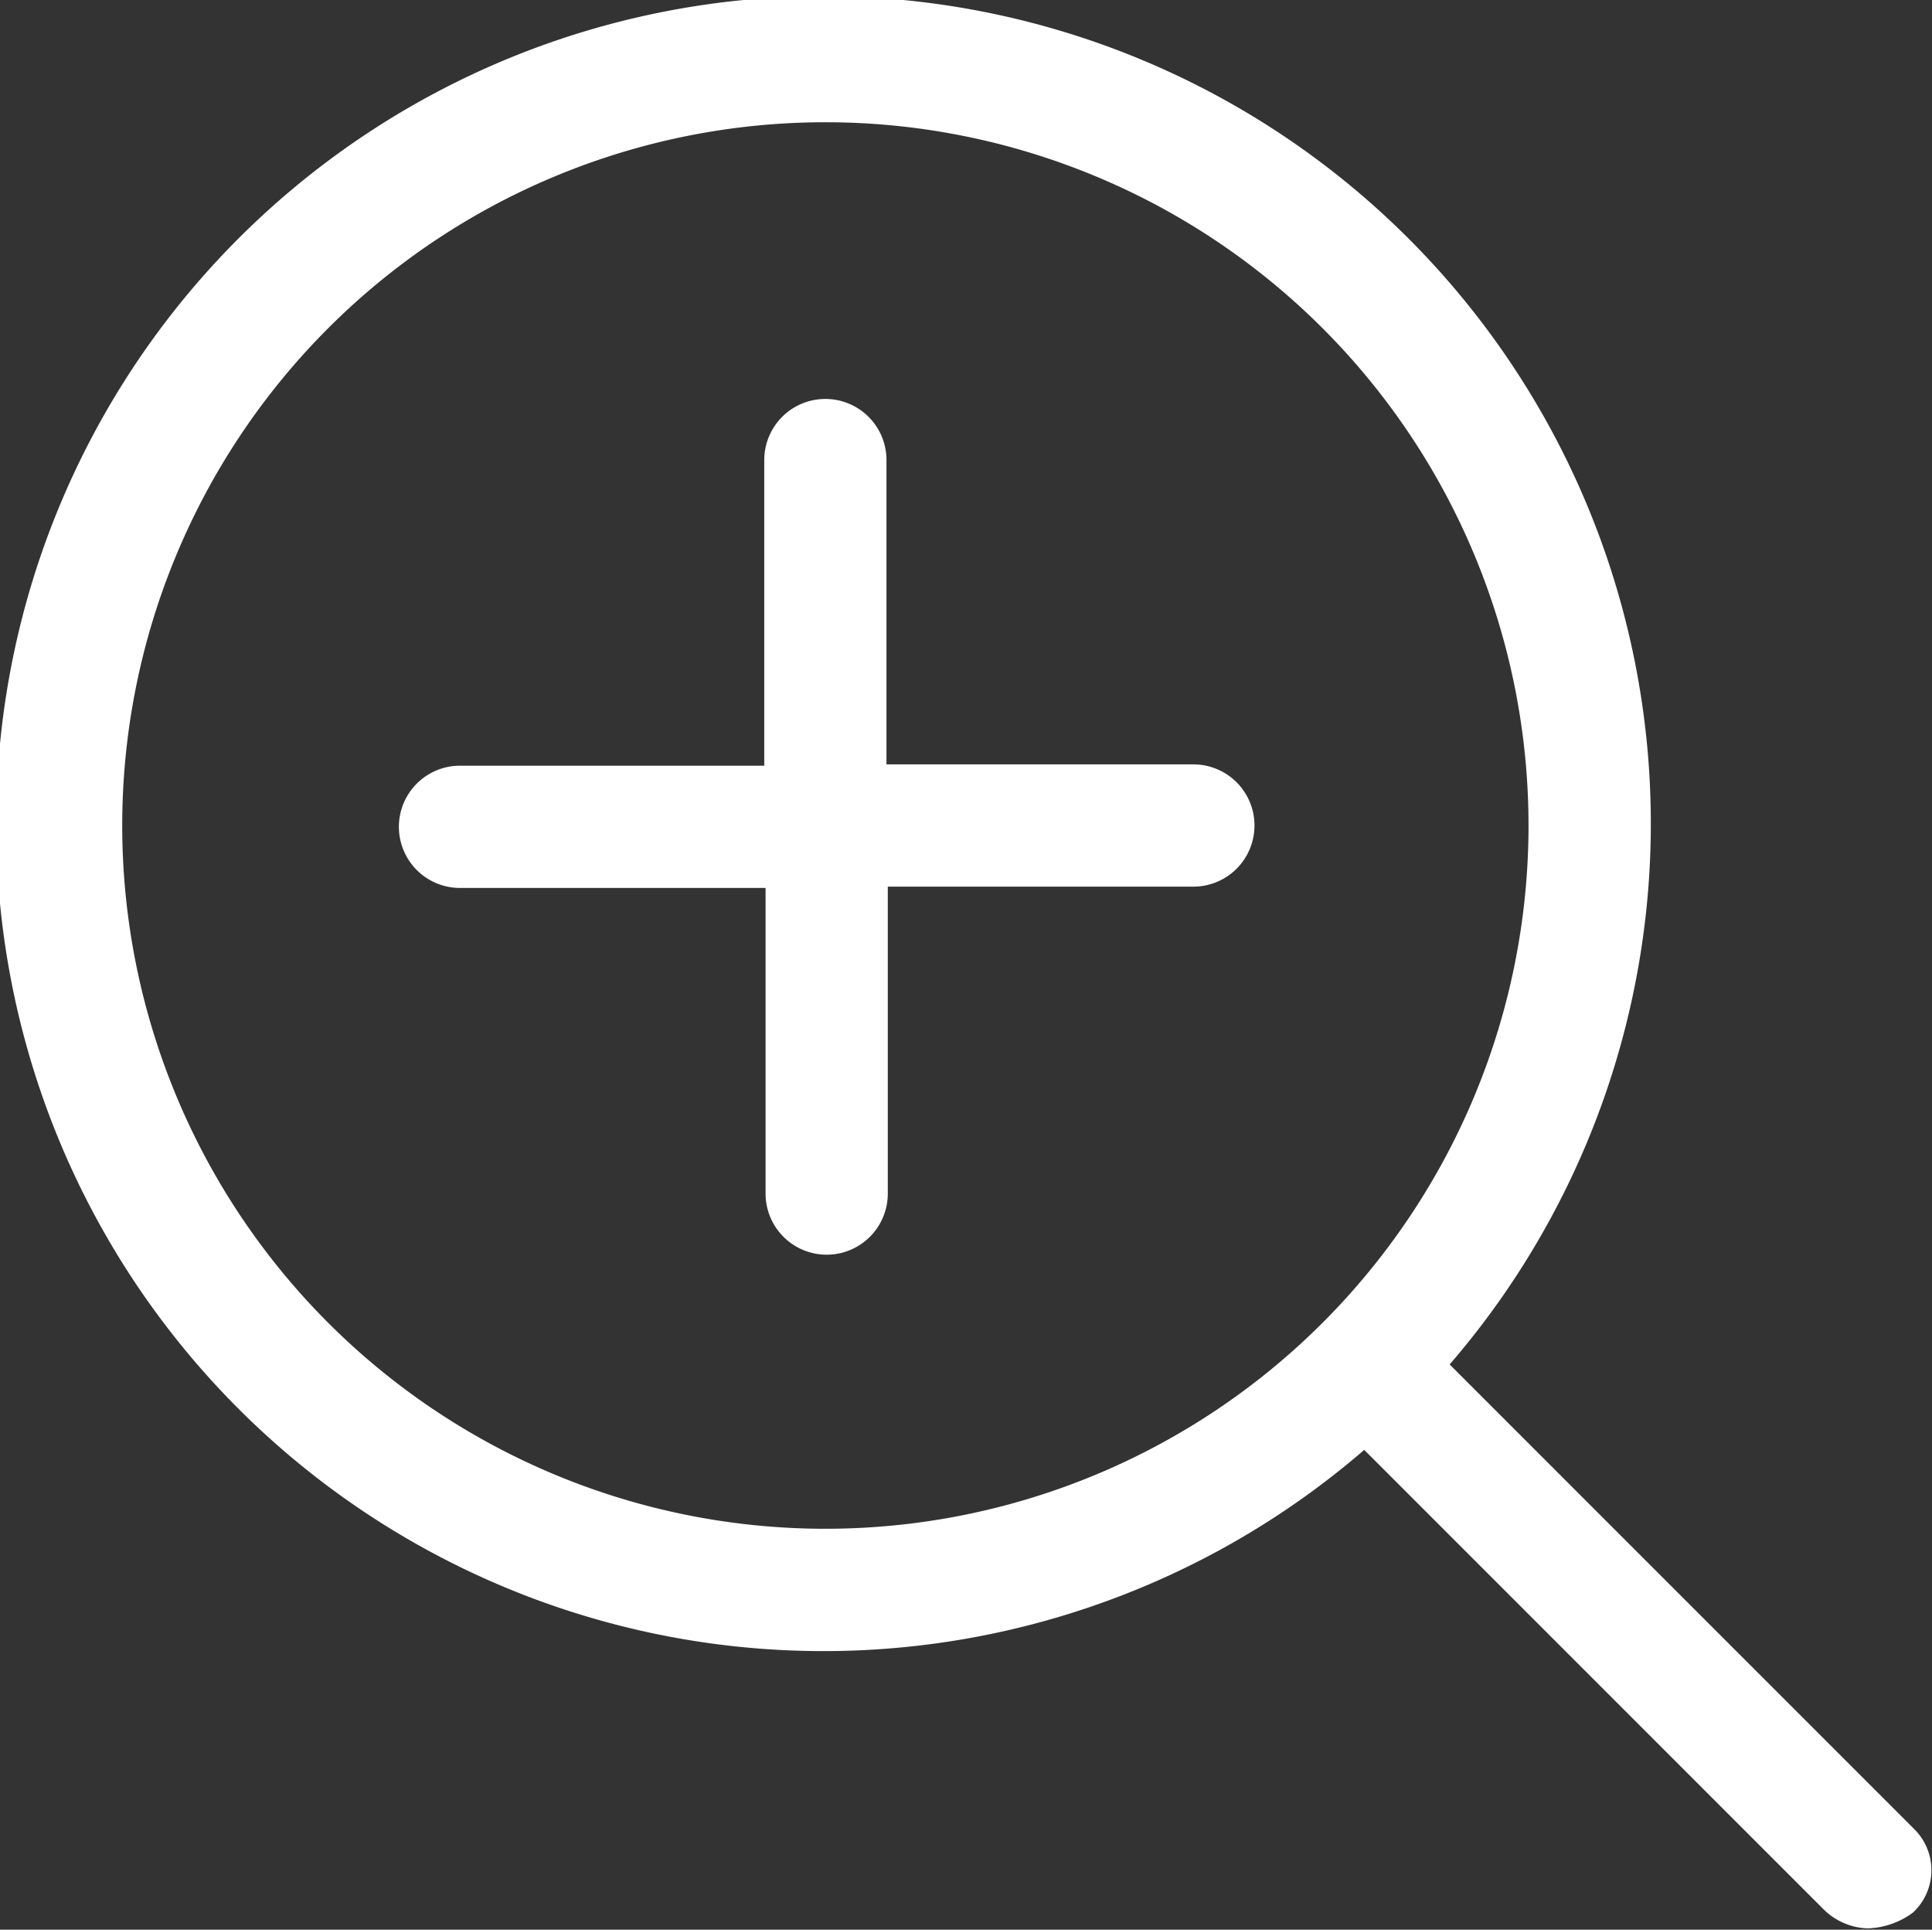
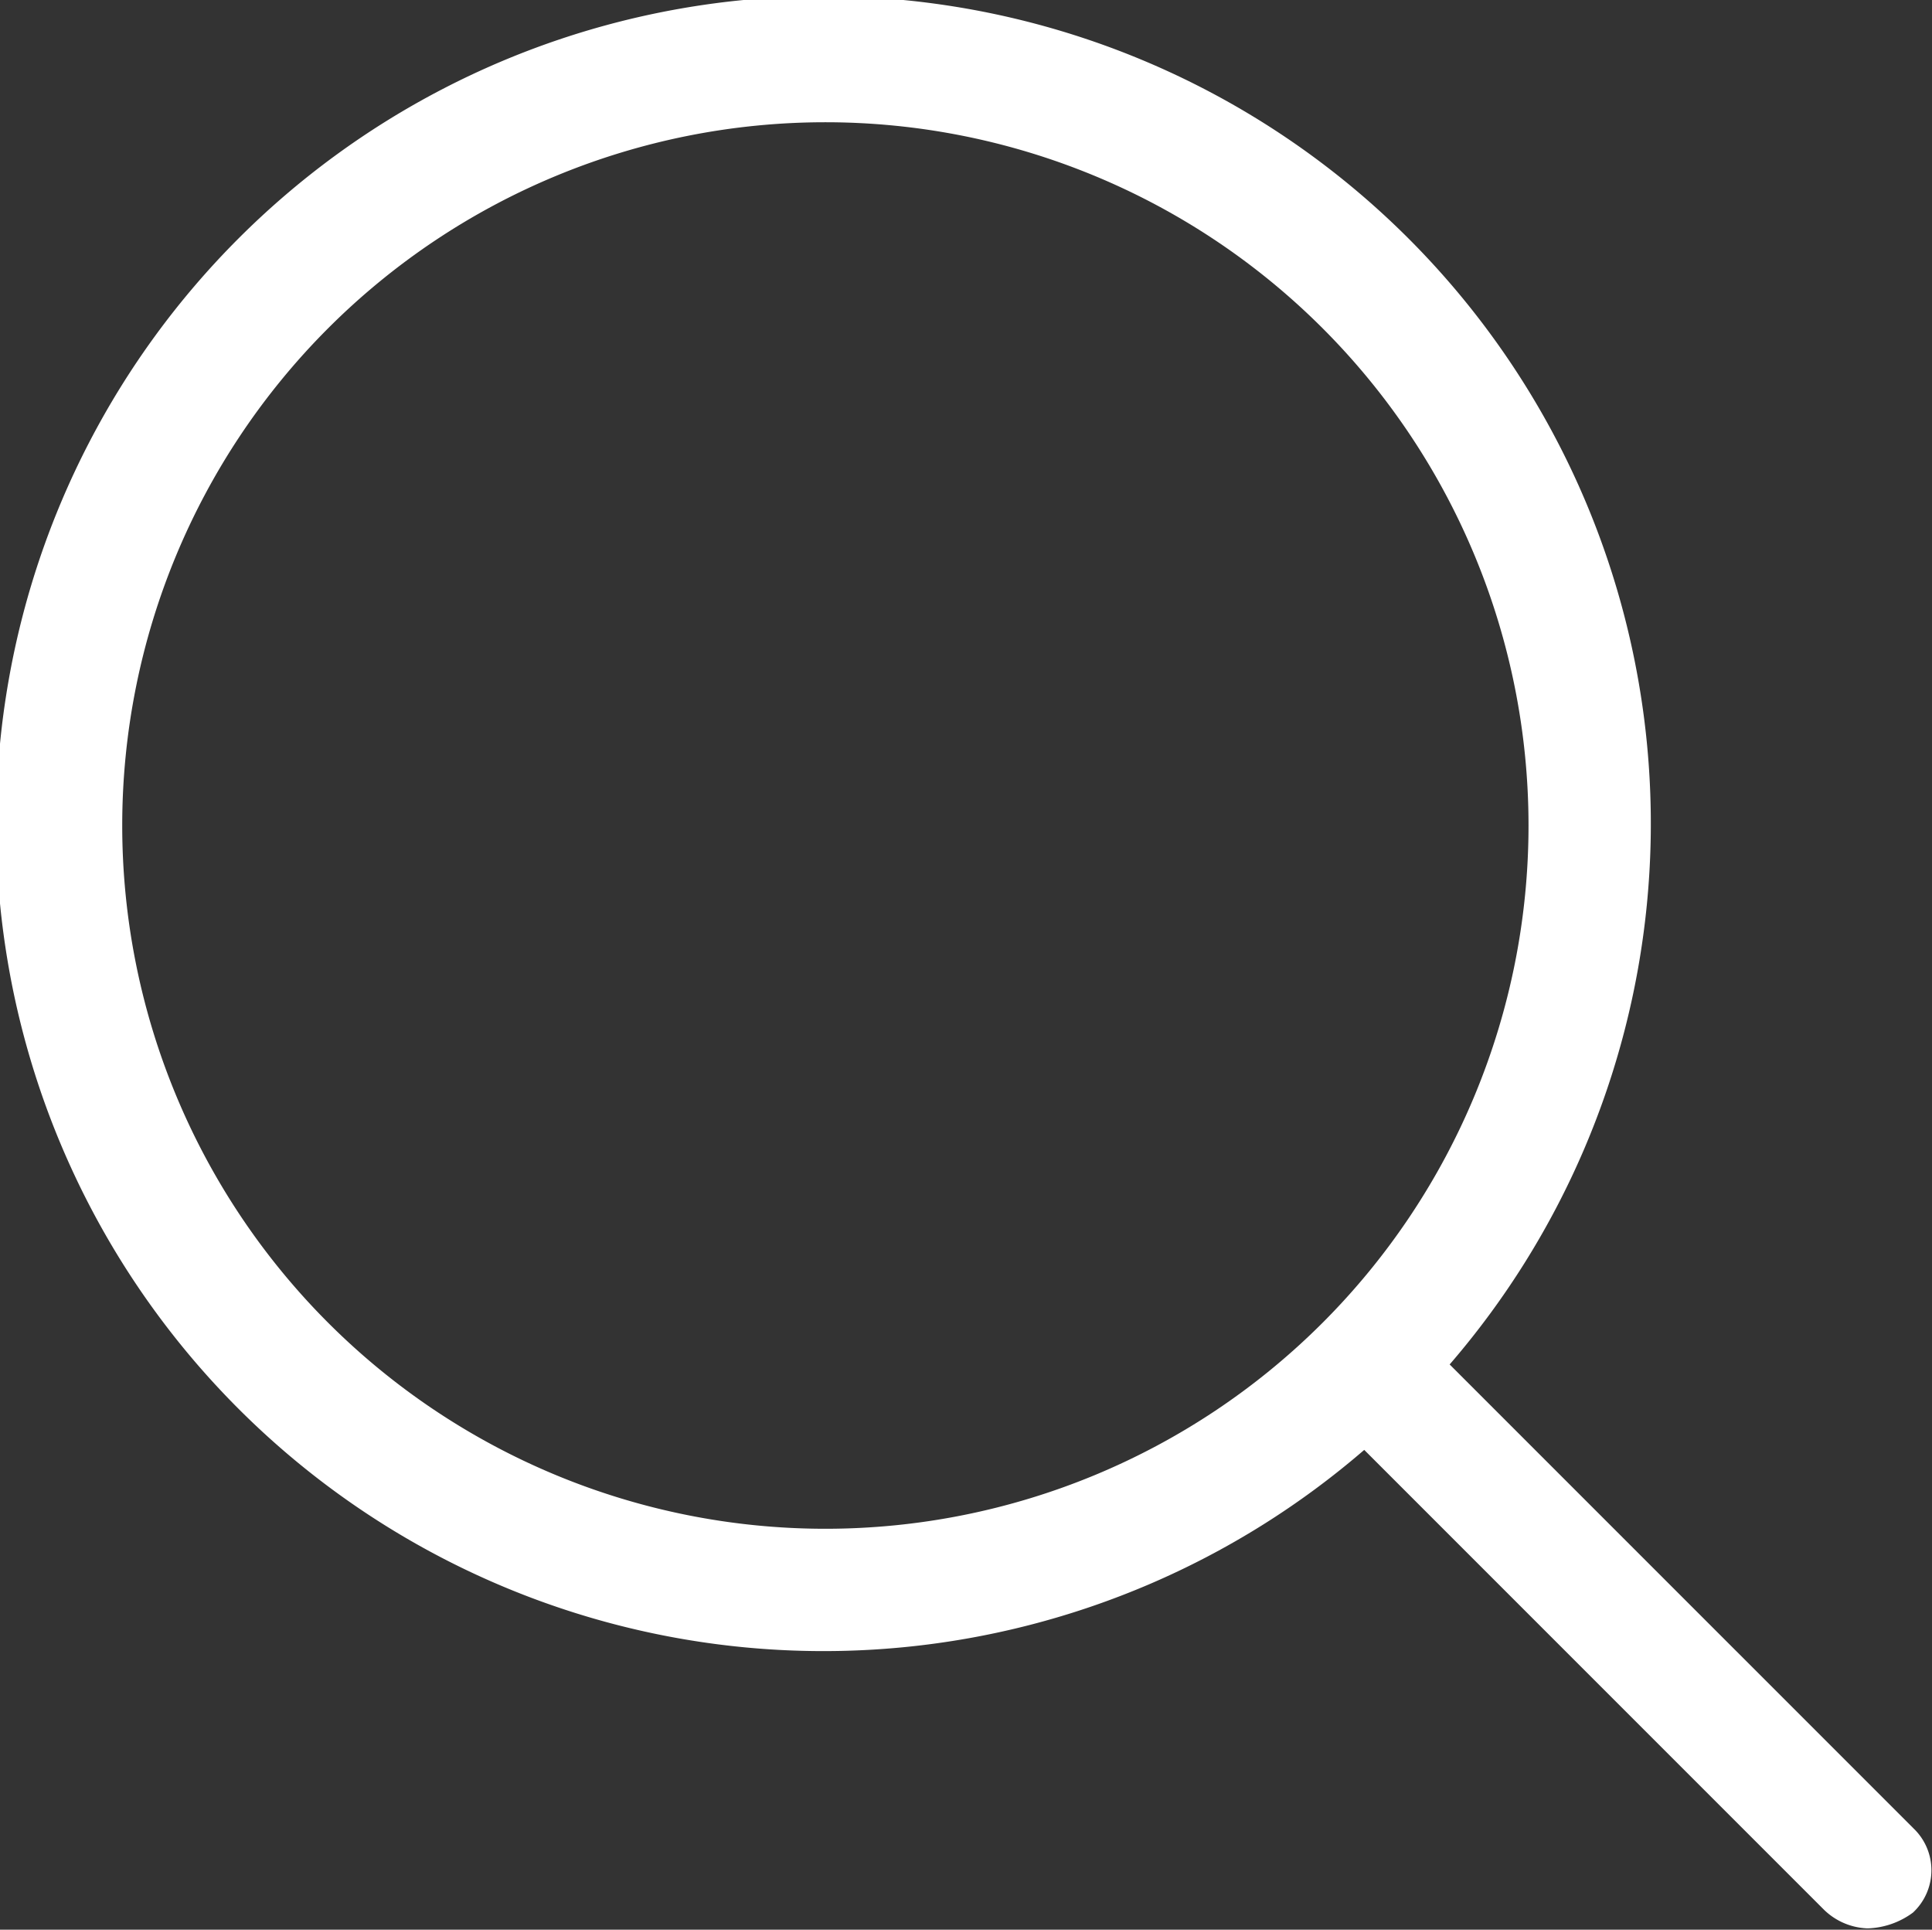
<svg xmlns="http://www.w3.org/2000/svg" id="Layer_1" data-name="Layer 1" viewBox="0 0 29.4 29.36">
  <rect x="0" y="0" width="29.4" height="29.36" fill="#333333" stroke="none" />
  <defs>
    <style>.cls-1{fill:white;}</style>
  </defs>
  <title>materize_ikonas</title>
  <path class="cls-1" d="M29.12,27.82l-7.06-7.06a12.59,12.59,0,1,0-1.3,1.3l7,7a1,1,0,0,0,.66.28,1.22,1.22,0,0,0,.69-.24A.88.88,0,0,0,29.12,27.82ZM1.86,12.56a10.7,10.7,0,1,1,10.7,10.7A10.7,10.7,0,0,1,1.86,12.56Z" />
-   <path class="cls-1" d="M18.14,11.63H13.49V7a.93.93,0,1,0-1.86,0v4.65H7a.93.93,0,0,0,0,1.86h4.65v4.65a.93.93,0,0,0,1.86,0V13.49h4.65a.93.93,0,0,0,0-1.86Z" />
</svg>